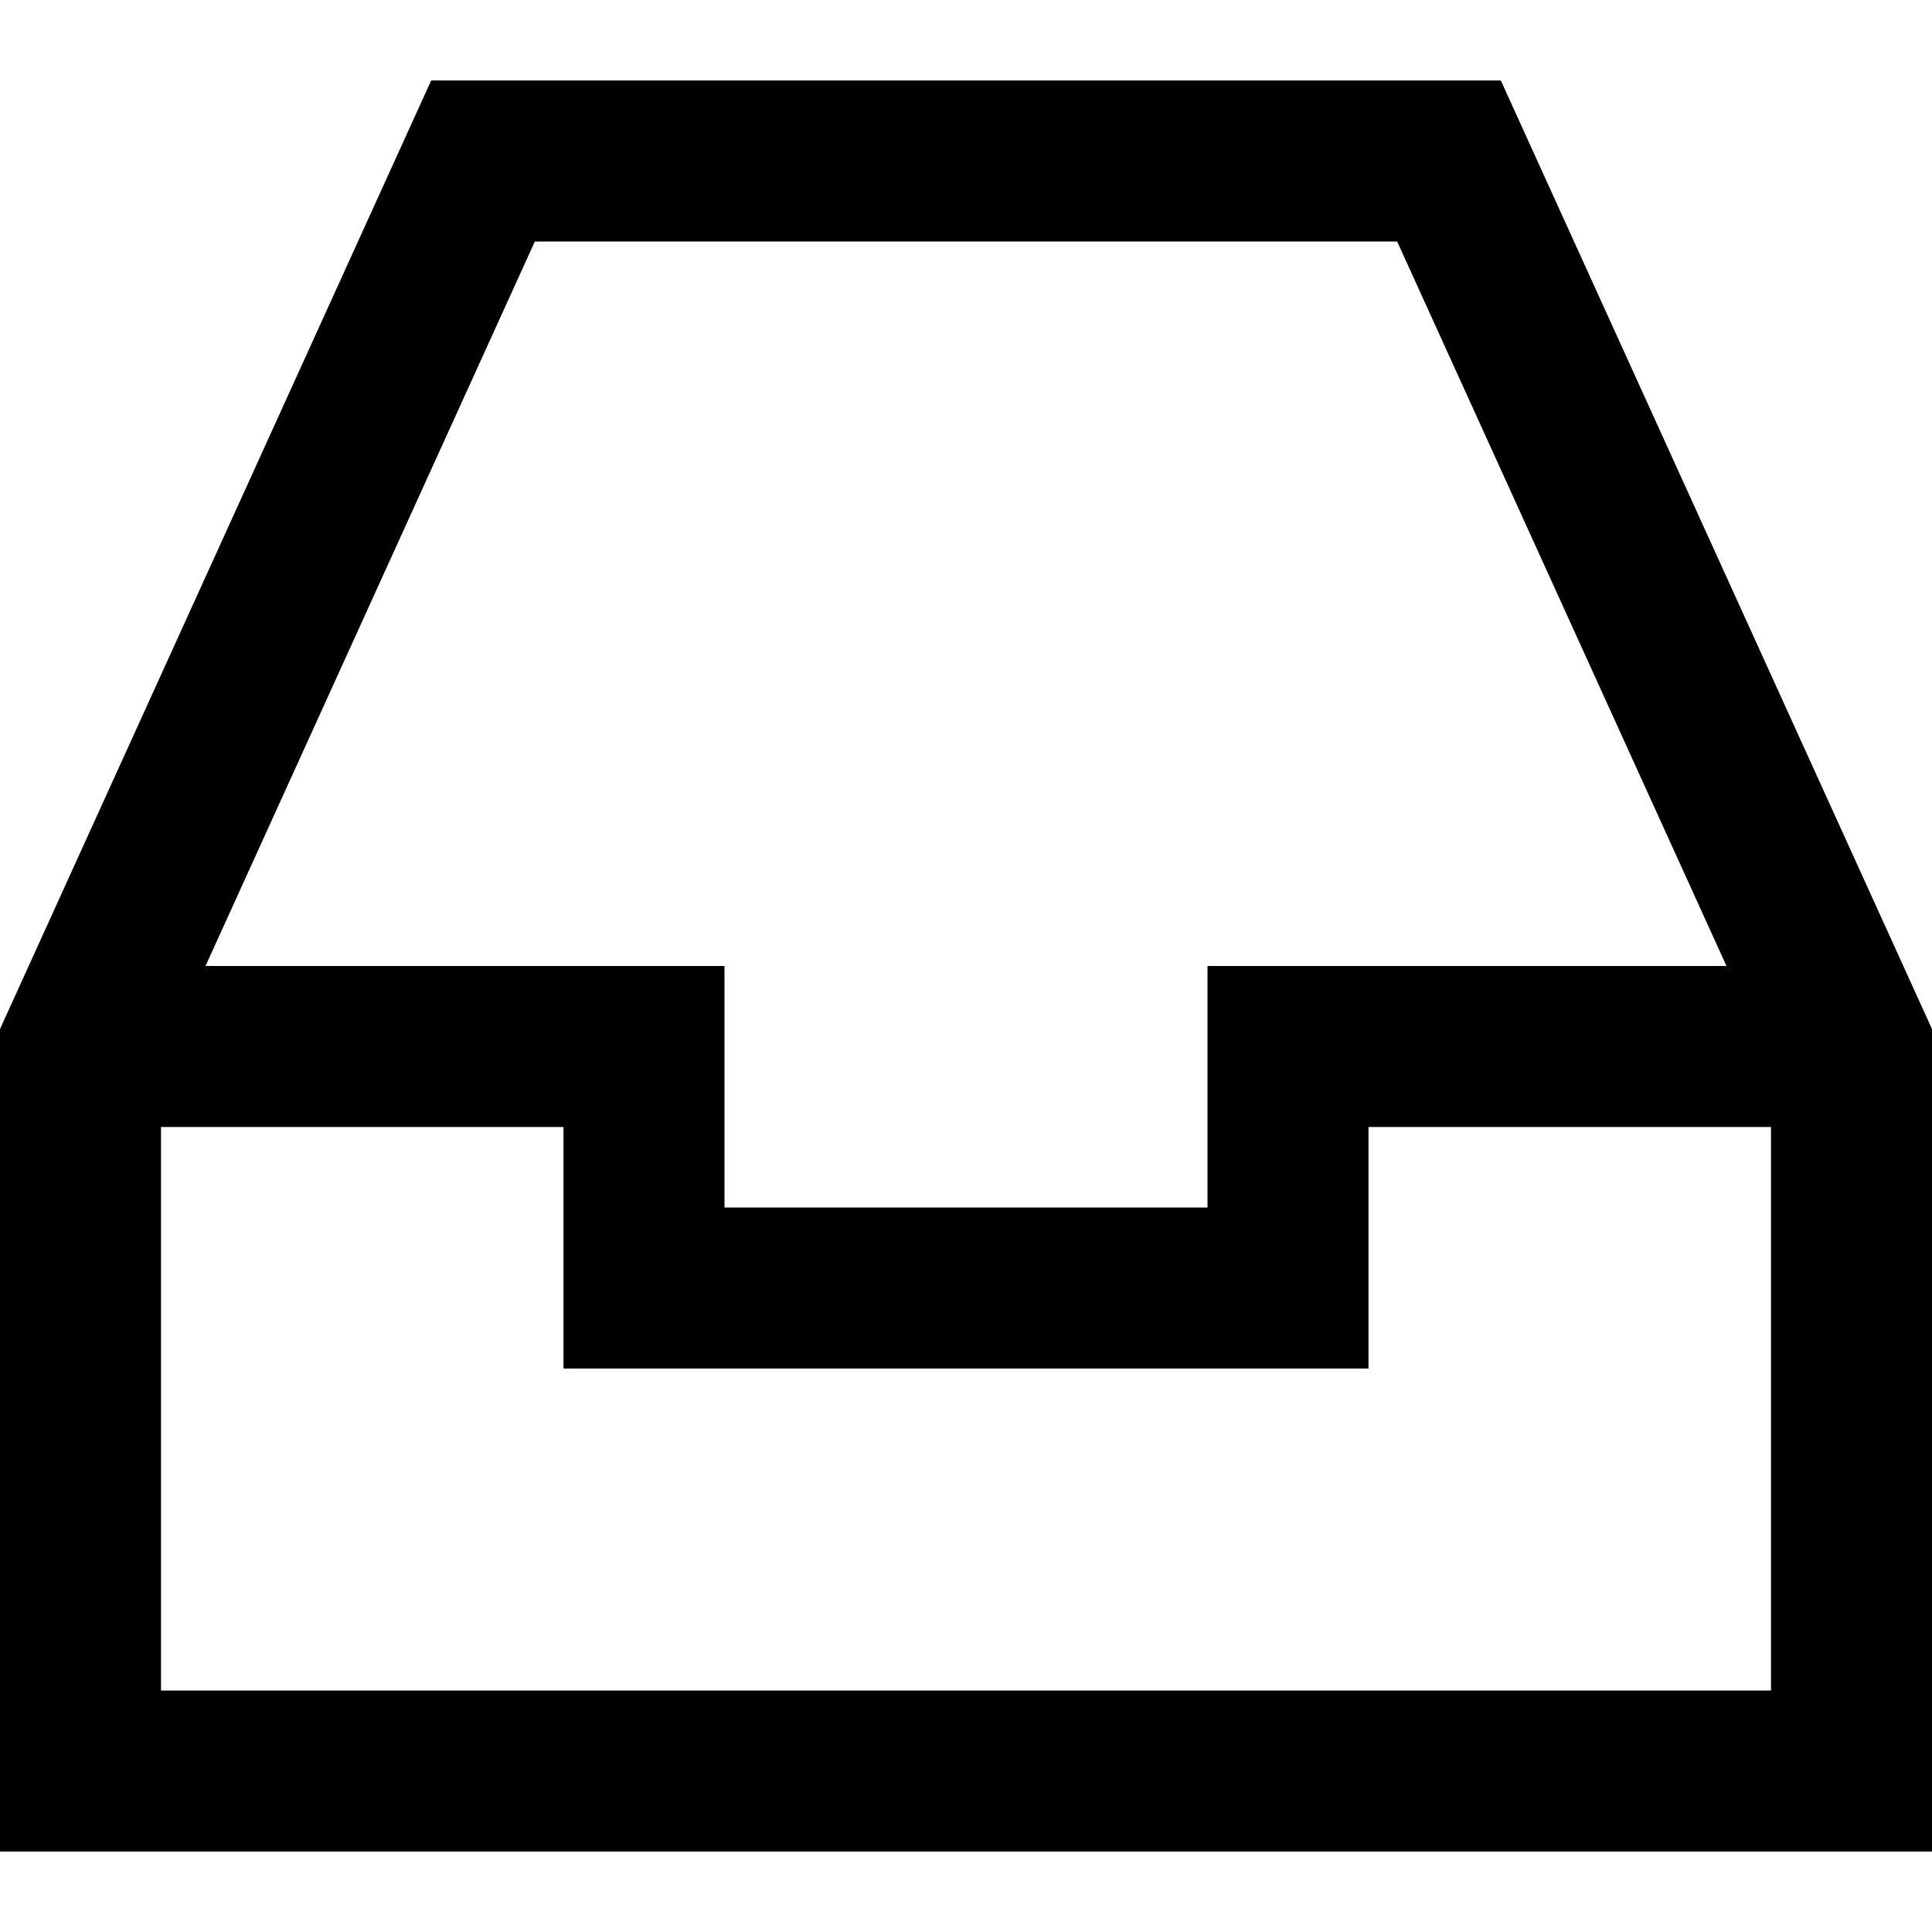
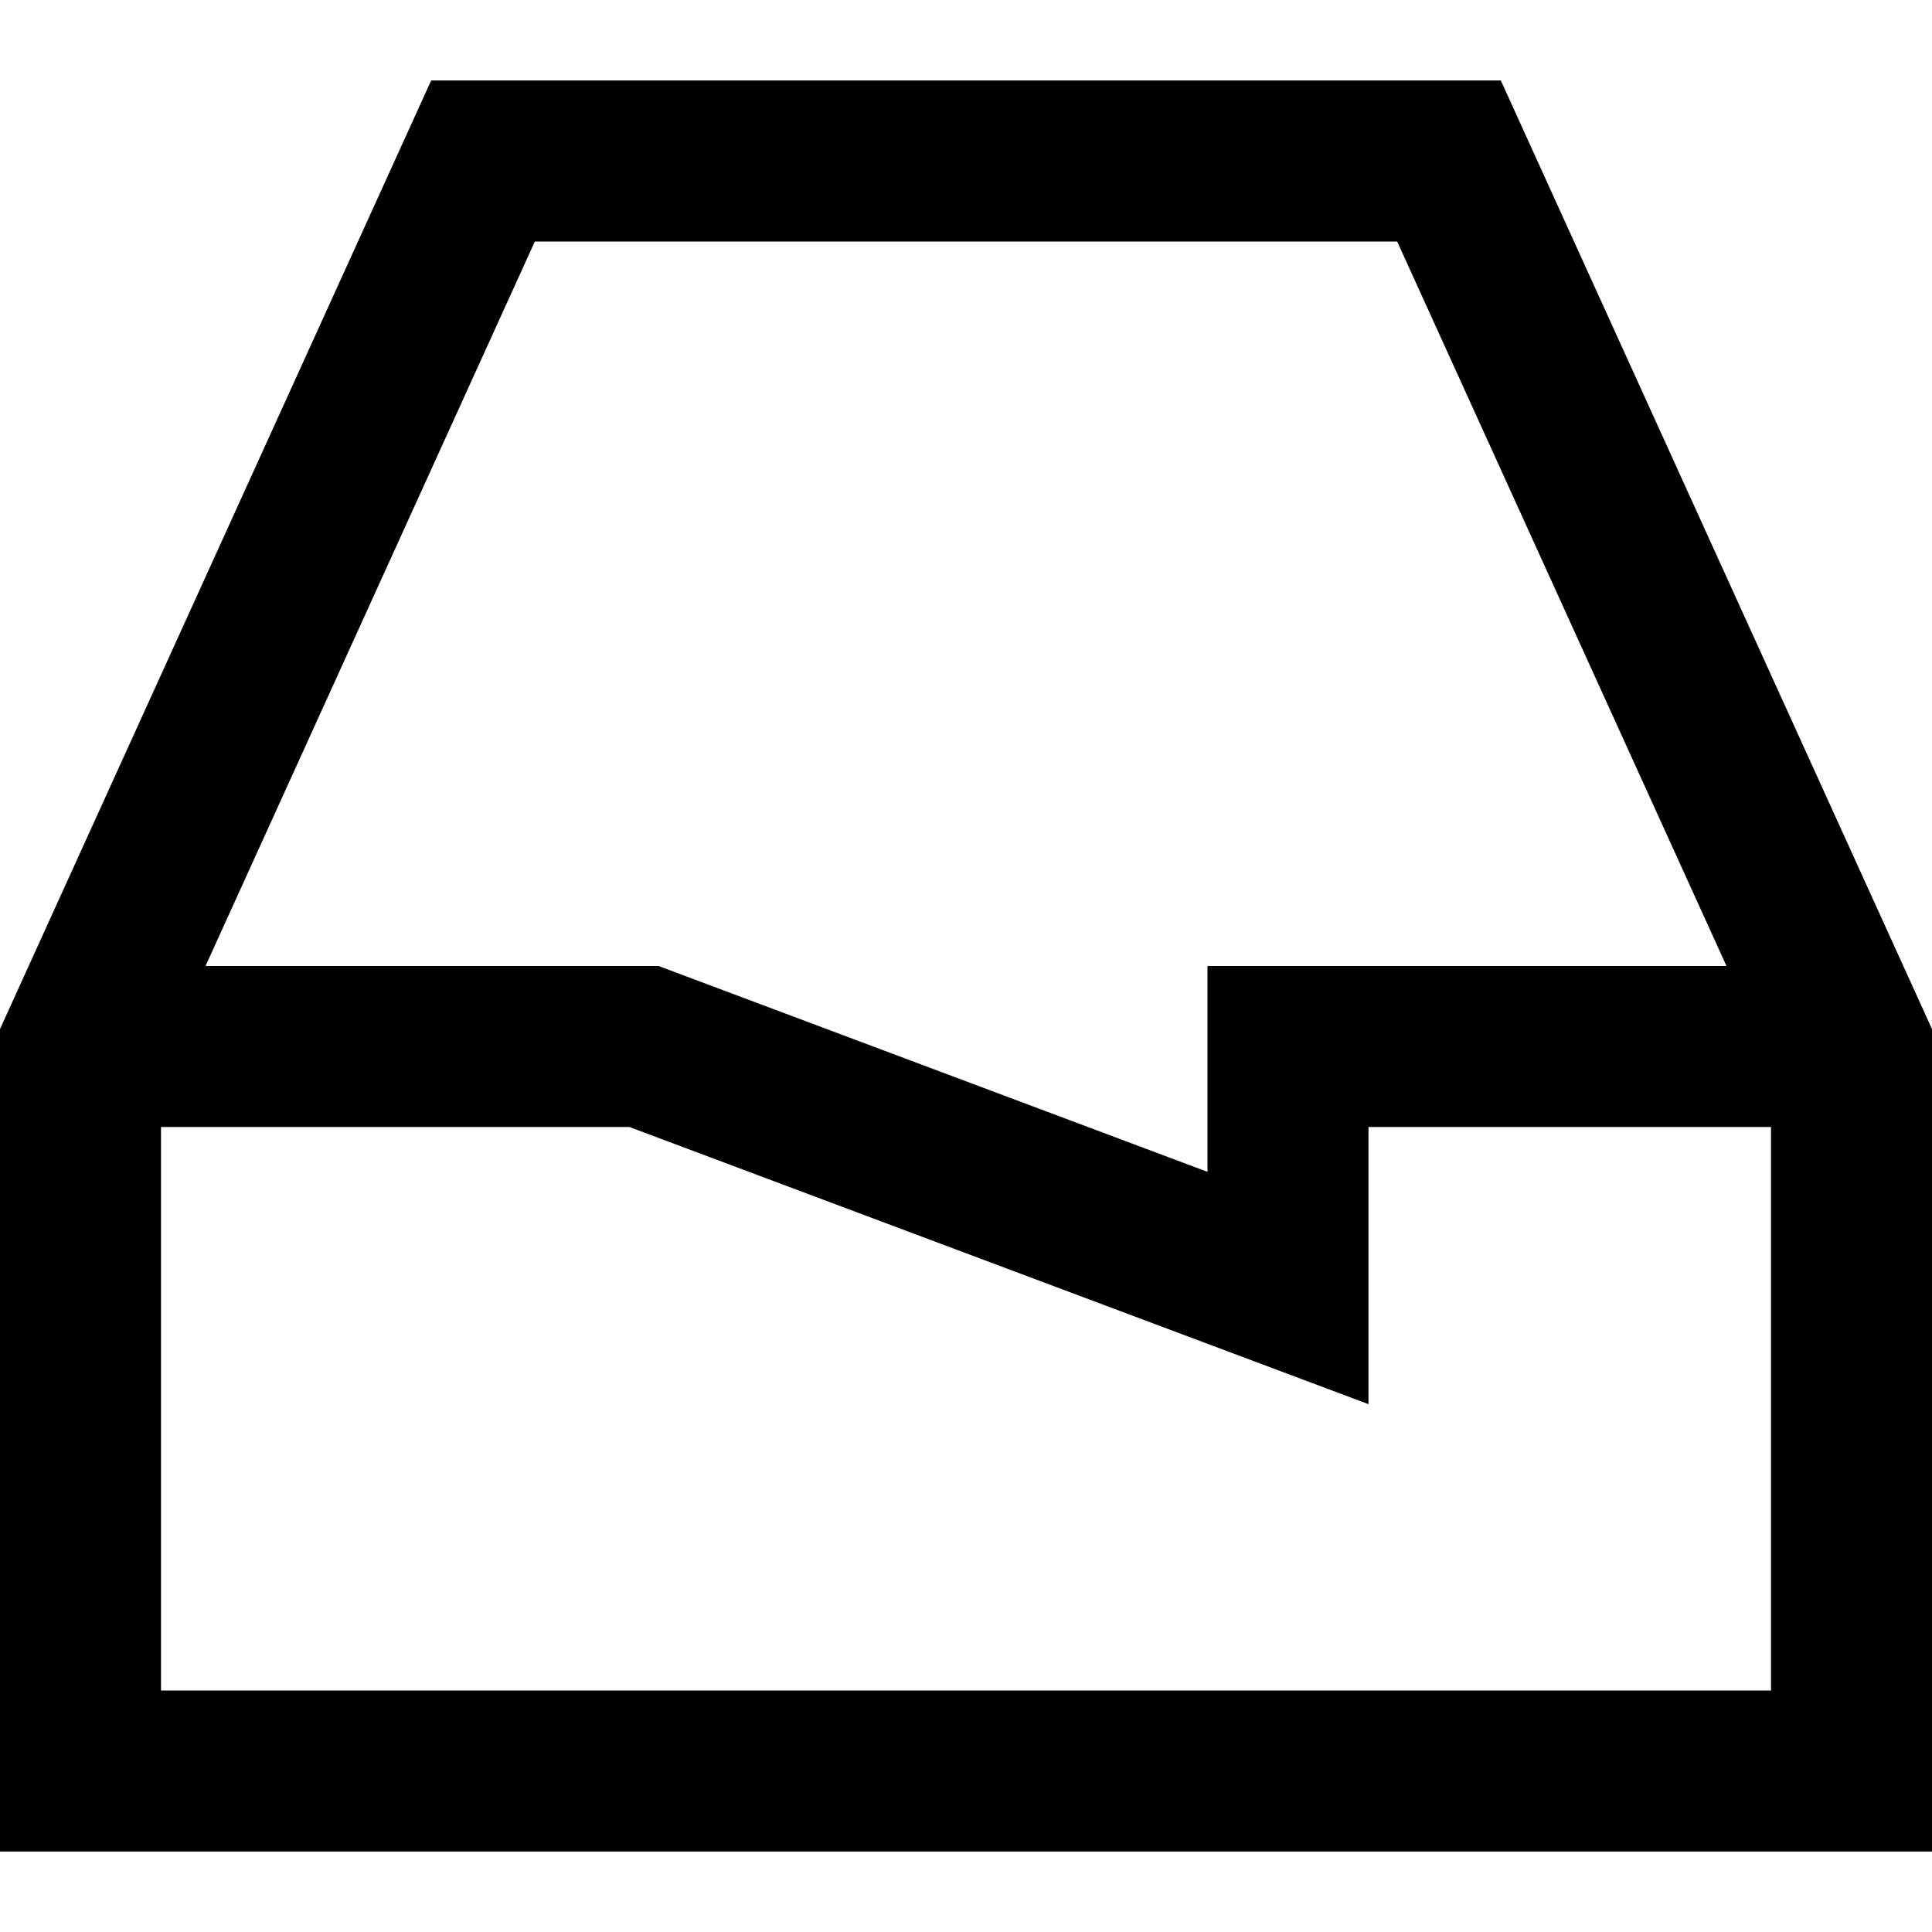
<svg xmlns="http://www.w3.org/2000/svg" width="800px" height="800px" viewBox="0 0 24 24">
-   <path fill="none" stroke="#000000" stroke-width="2" d="M1,13 L6,2 L18,2 L23,13 L23,22 L1,22 L1,13 Z M1,13 L8,13 L8,16 L16,16 L16,13 L23,13" />
+   <path fill="none" stroke="#000000" stroke-width="2" d="M1,13 L6,2 L18,2 L23,13 L23,22 L1,22 L1,13 Z M1,13 L8,13 L16,16 L16,13 L23,13" />
</svg>